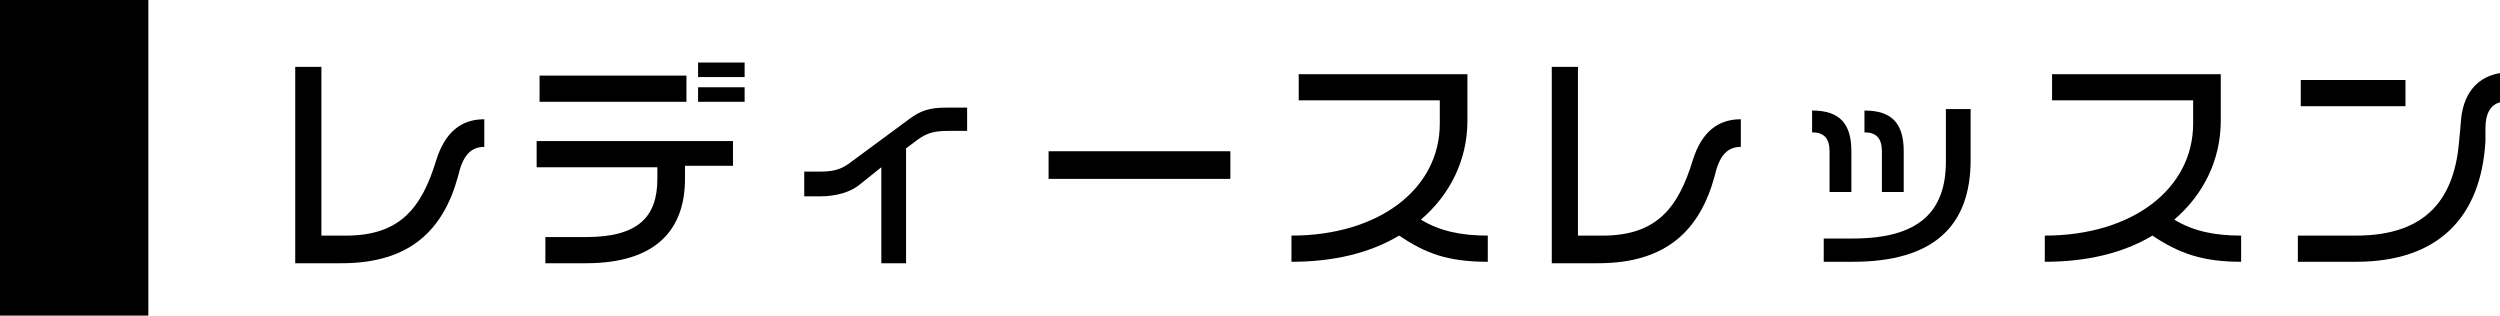
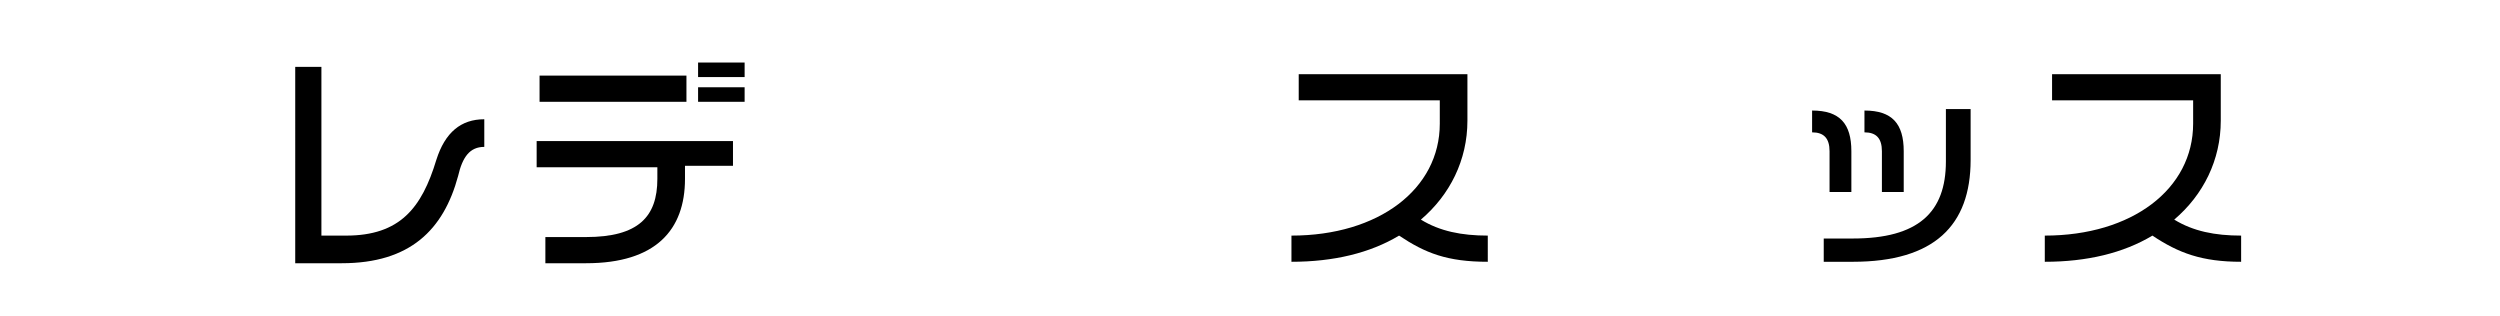
<svg xmlns="http://www.w3.org/2000/svg" version="1.1" id="レイヤー_1" x="0px" y="0px" width="171.9px" height="21.7px" viewBox="0 0 171.9 21.7" style="enable-background:new 0 0 171.9 21.7;" xml:space="preserve">
  <g>
    <g>
      <path d="M31.5,12.1c-1,3.7-3.3,6-8,6h-3.2V4.6h1.8v11.6h1.7c3.7,0,5.2-1.9,6.2-5.2c0.6-1.9,1.7-2.8,3.3-2.8v1.9    C32.3,10.1,31.8,10.8,31.5,12.1z" />
      <path d="M47.1,11.5v0.8c0,3.5-2,5.8-6.8,5.8h-2.8v-1.8h2.8c3.6,0,4.9-1.4,4.9-4v-0.8h-8.3V9.7h13.5v1.7H47.1z M37.1,7V5.2h10.1V7    H37.1z M48,5.3v-1h3.2v1H48z M48,7V6h3.2v1H48z" />
-       <path d="M65.3,9c-1,0-1.5,0.1-2.2,0.6l-0.8,0.6v7.9h-1.7v-6.6l-1.5,1.2c-0.6,0.5-1.6,0.8-2.7,0.8h-1.1v-1.7h1c0.9,0,1.4-0.1,2-0.5    l4.2-3.1c0.8-0.6,1.4-0.8,2.6-0.8h1.4V9H65.3z" />
-       <path d="M72.1,12.3v-1.9h12.5v1.9H72.1z" />
      <path d="M96.2,16.2c-2,1.2-4.5,1.8-7.4,1.8v-1.8c6,0,10.2-3.2,10.2-7.7V6.9h-9.7V5.1h11.6v3.2c0,2.7-1.2,5.1-3.2,6.8    c1.3,0.8,2.8,1.1,4.6,1.1V18C99.5,18,98,17.4,96.2,16.2z" />
-       <path d="M117.9,12.1c-1,3.7-3.3,6-8,6h-3.2V4.6h1.8v11.6h1.7c3.7,0,5.2-1.9,6.2-5.2c0.6-1.9,1.7-2.8,3.3-2.8v1.9    C118.7,10.1,118.2,10.8,117.9,12.1z" />
      <path d="M125.8,13.2v-2.8c0-0.9-0.4-1.3-1.2-1.3V7.6c1.9,0,2.7,0.9,2.7,2.8v2.8H125.8z M127.4,18h-2v-1.6h2c4.5,0,6.4-1.8,6.4-5.3    V7.5h1.7V11C135.5,15.5,133,18,127.4,18z M129.4,13.2v-2.8c0-0.9-0.4-1.3-1.2-1.3V7.6c1.9,0,2.7,0.9,2.7,2.8v2.8H129.4z" />
      <path d="M148,16.2c-2,1.2-4.5,1.8-7.4,1.8v-1.8c6,0,10.2-3.2,10.2-7.7V6.9h-9.7V5.1h11.6v3.2c0,2.7-1.2,5.1-3.2,6.8    c1.3,0.8,2.8,1.1,4.6,1.1V18C151.4,18,149.8,17.4,148,16.2z" />
-       <path d="M170.9,8.8l0,0.9c-0.3,5.2-3.2,8.3-8.9,8.3h-4v-1.8h4c5,0,6.8-2.7,7.1-6.6l0.1-1.1c0.1-2,1.1-3.3,2.9-3.5V7    C171.2,7.1,170.9,7.9,170.9,8.8z M158.2,7.3V5.5h7.2v1.8H158.2z" />
    </g>
  </g>
-   <rect width="10.2" height="21.7" />
</svg>